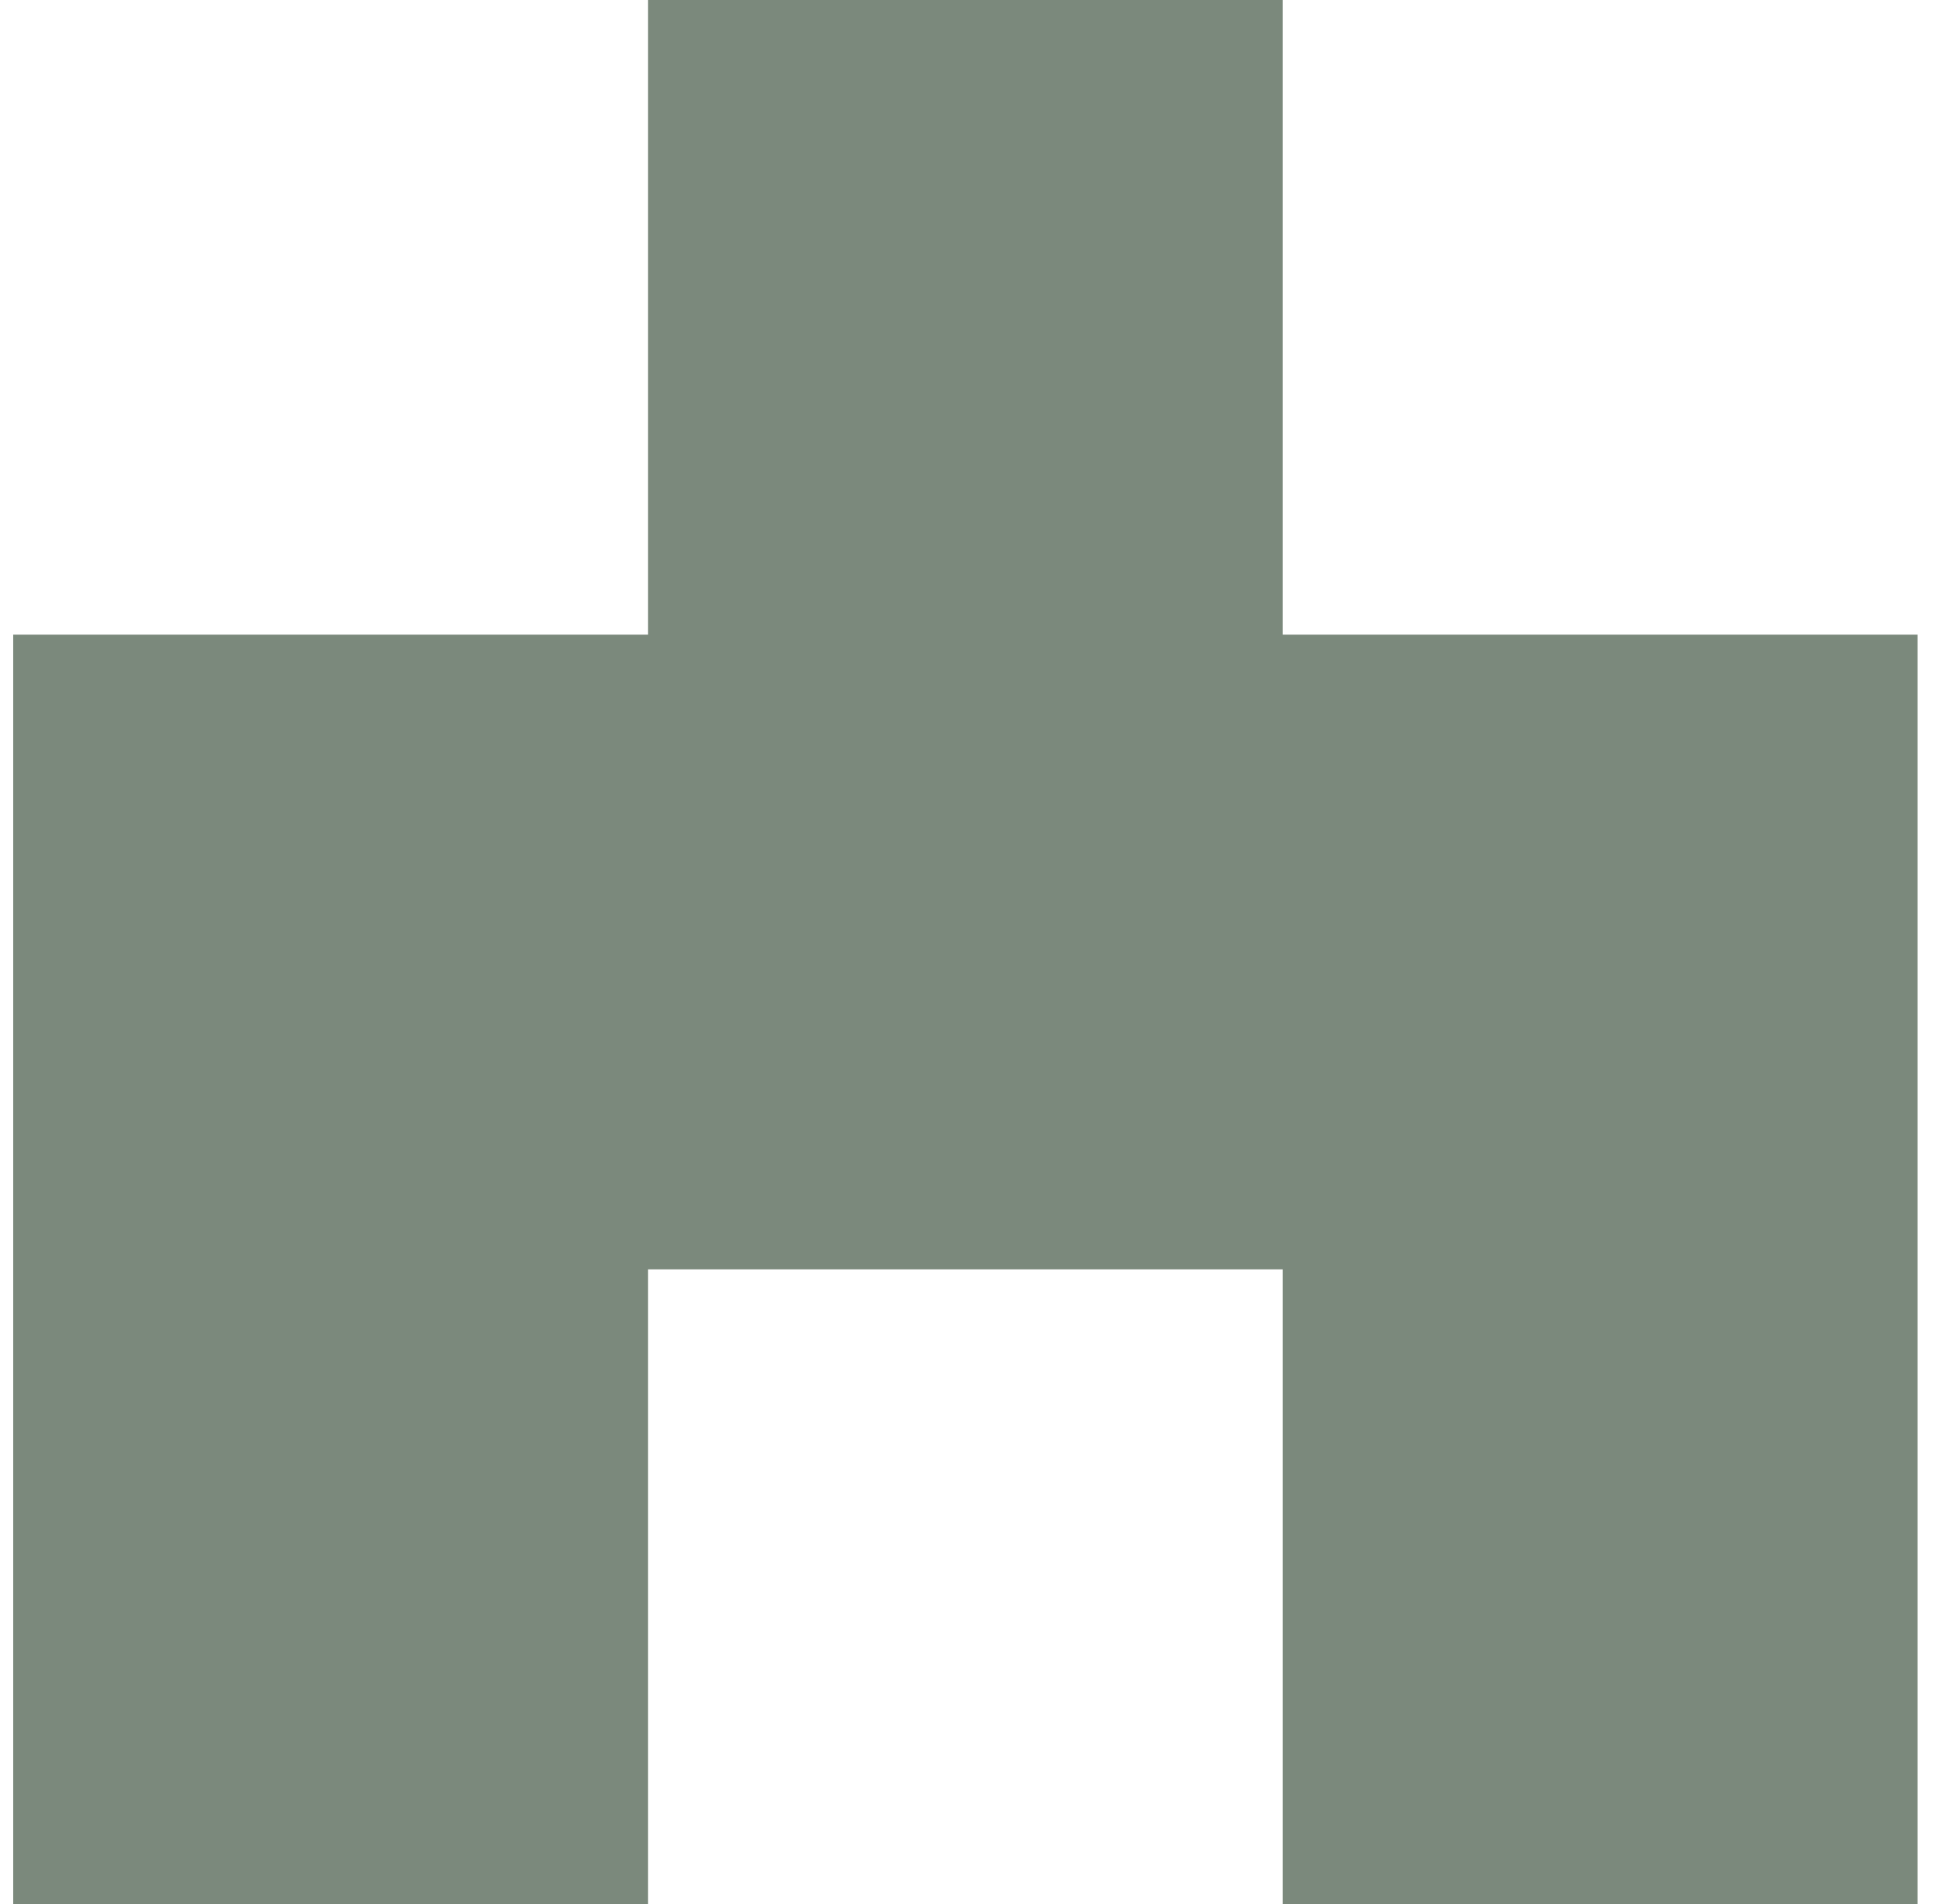
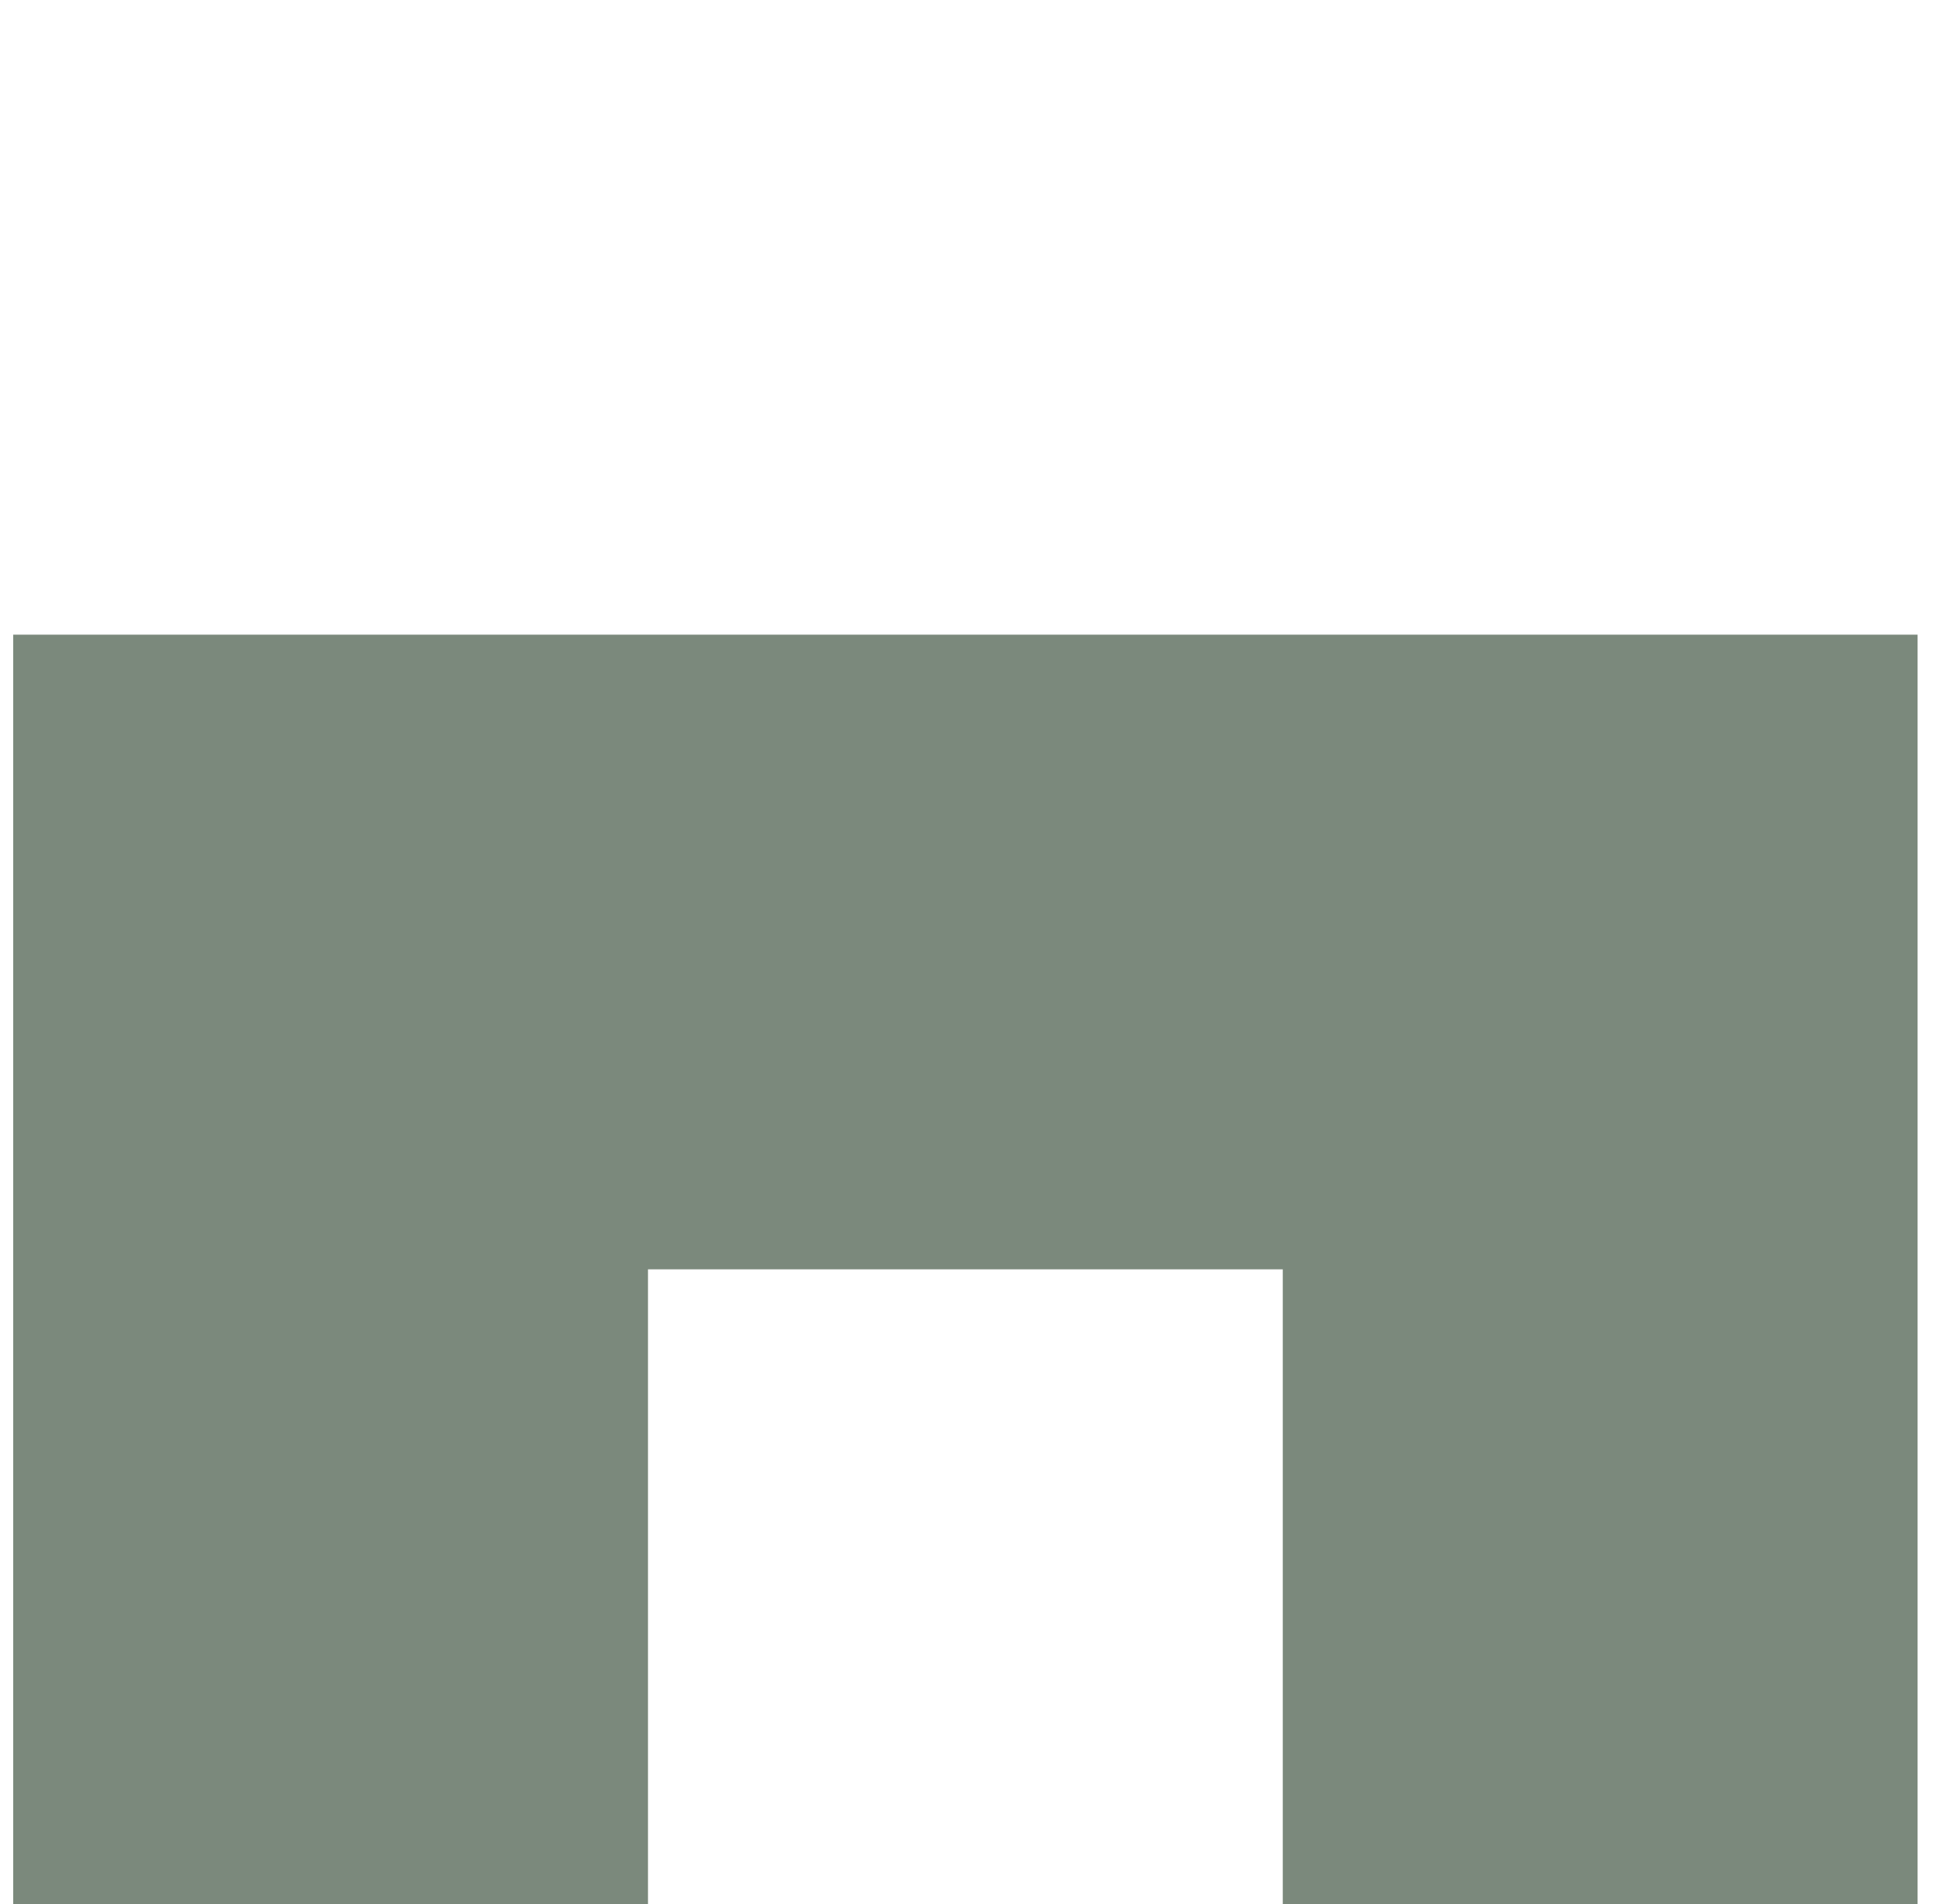
<svg xmlns="http://www.w3.org/2000/svg" fill="none" viewBox="0 0 49 48" height="48" width="49">
-   <path fill="#7B897C" d="M32.333 16V0H16.333V16H0.333V32V48H16.333V32H32.333V48H48.333V32V16H32.333Z" />
+   <path fill="#7B897C" d="M32.333 16H16.333V16H0.333V32V48H16.333V32H32.333V48H48.333V32V16H32.333Z" />
</svg>